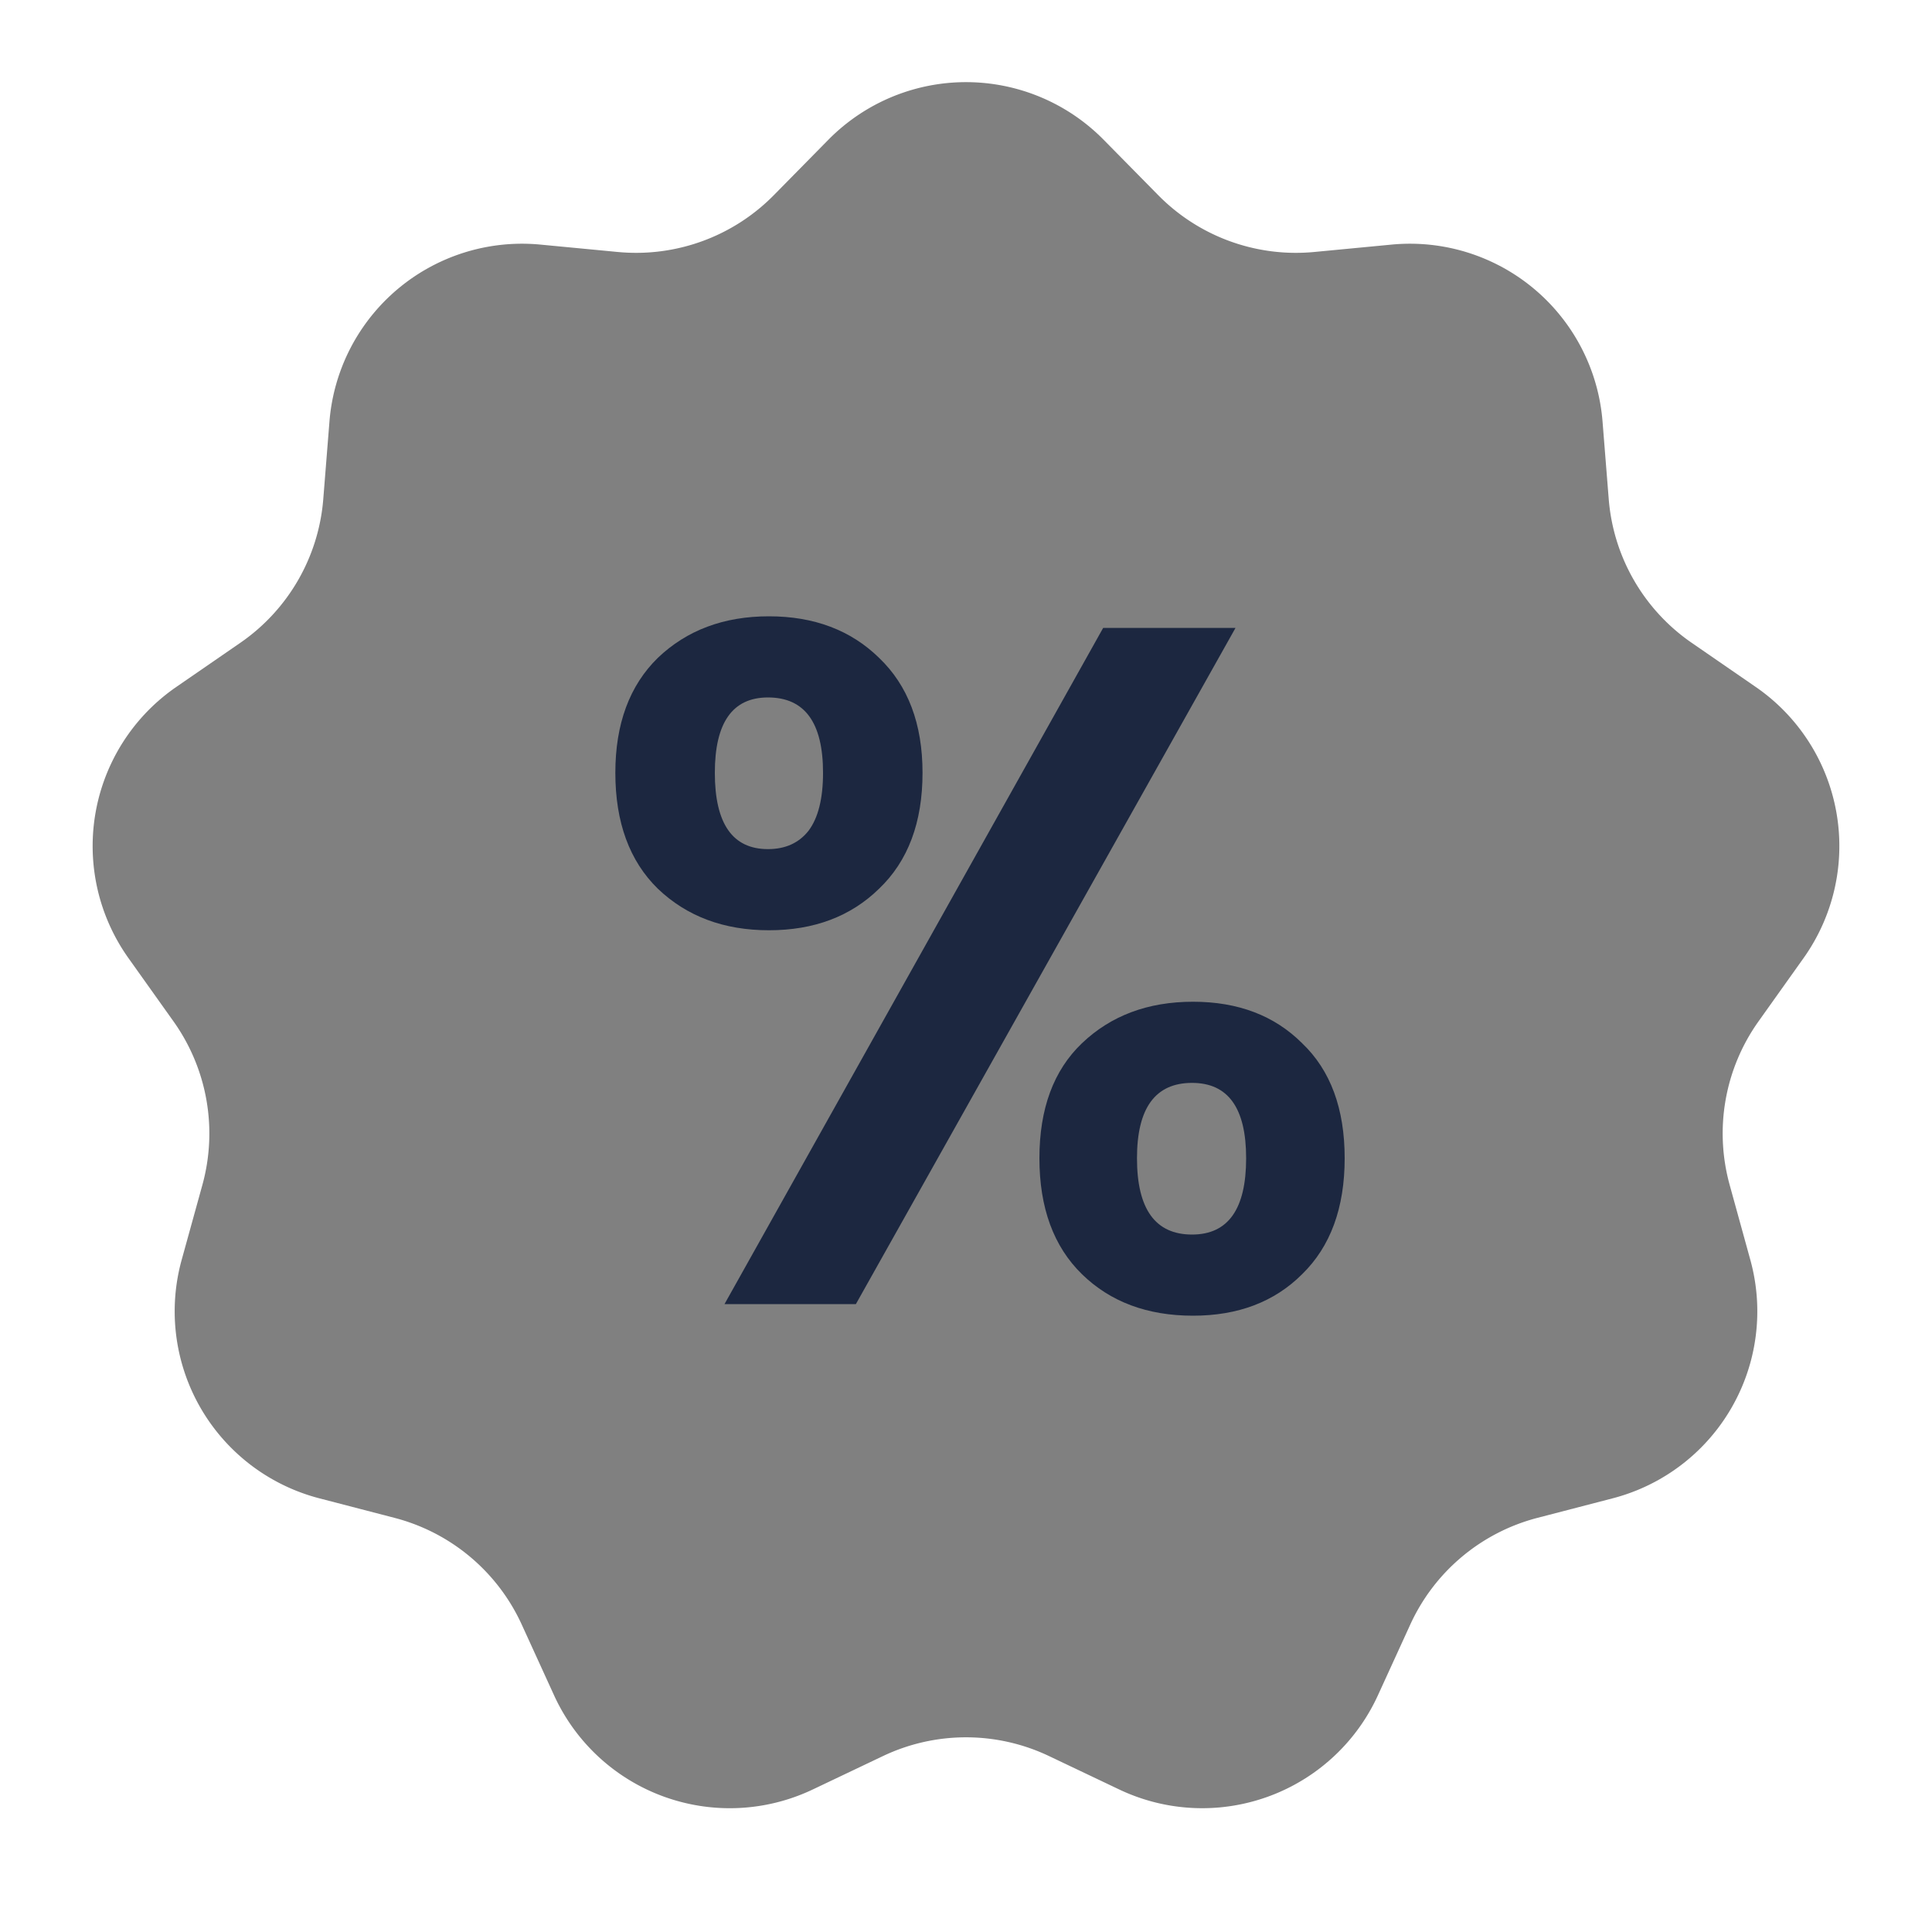
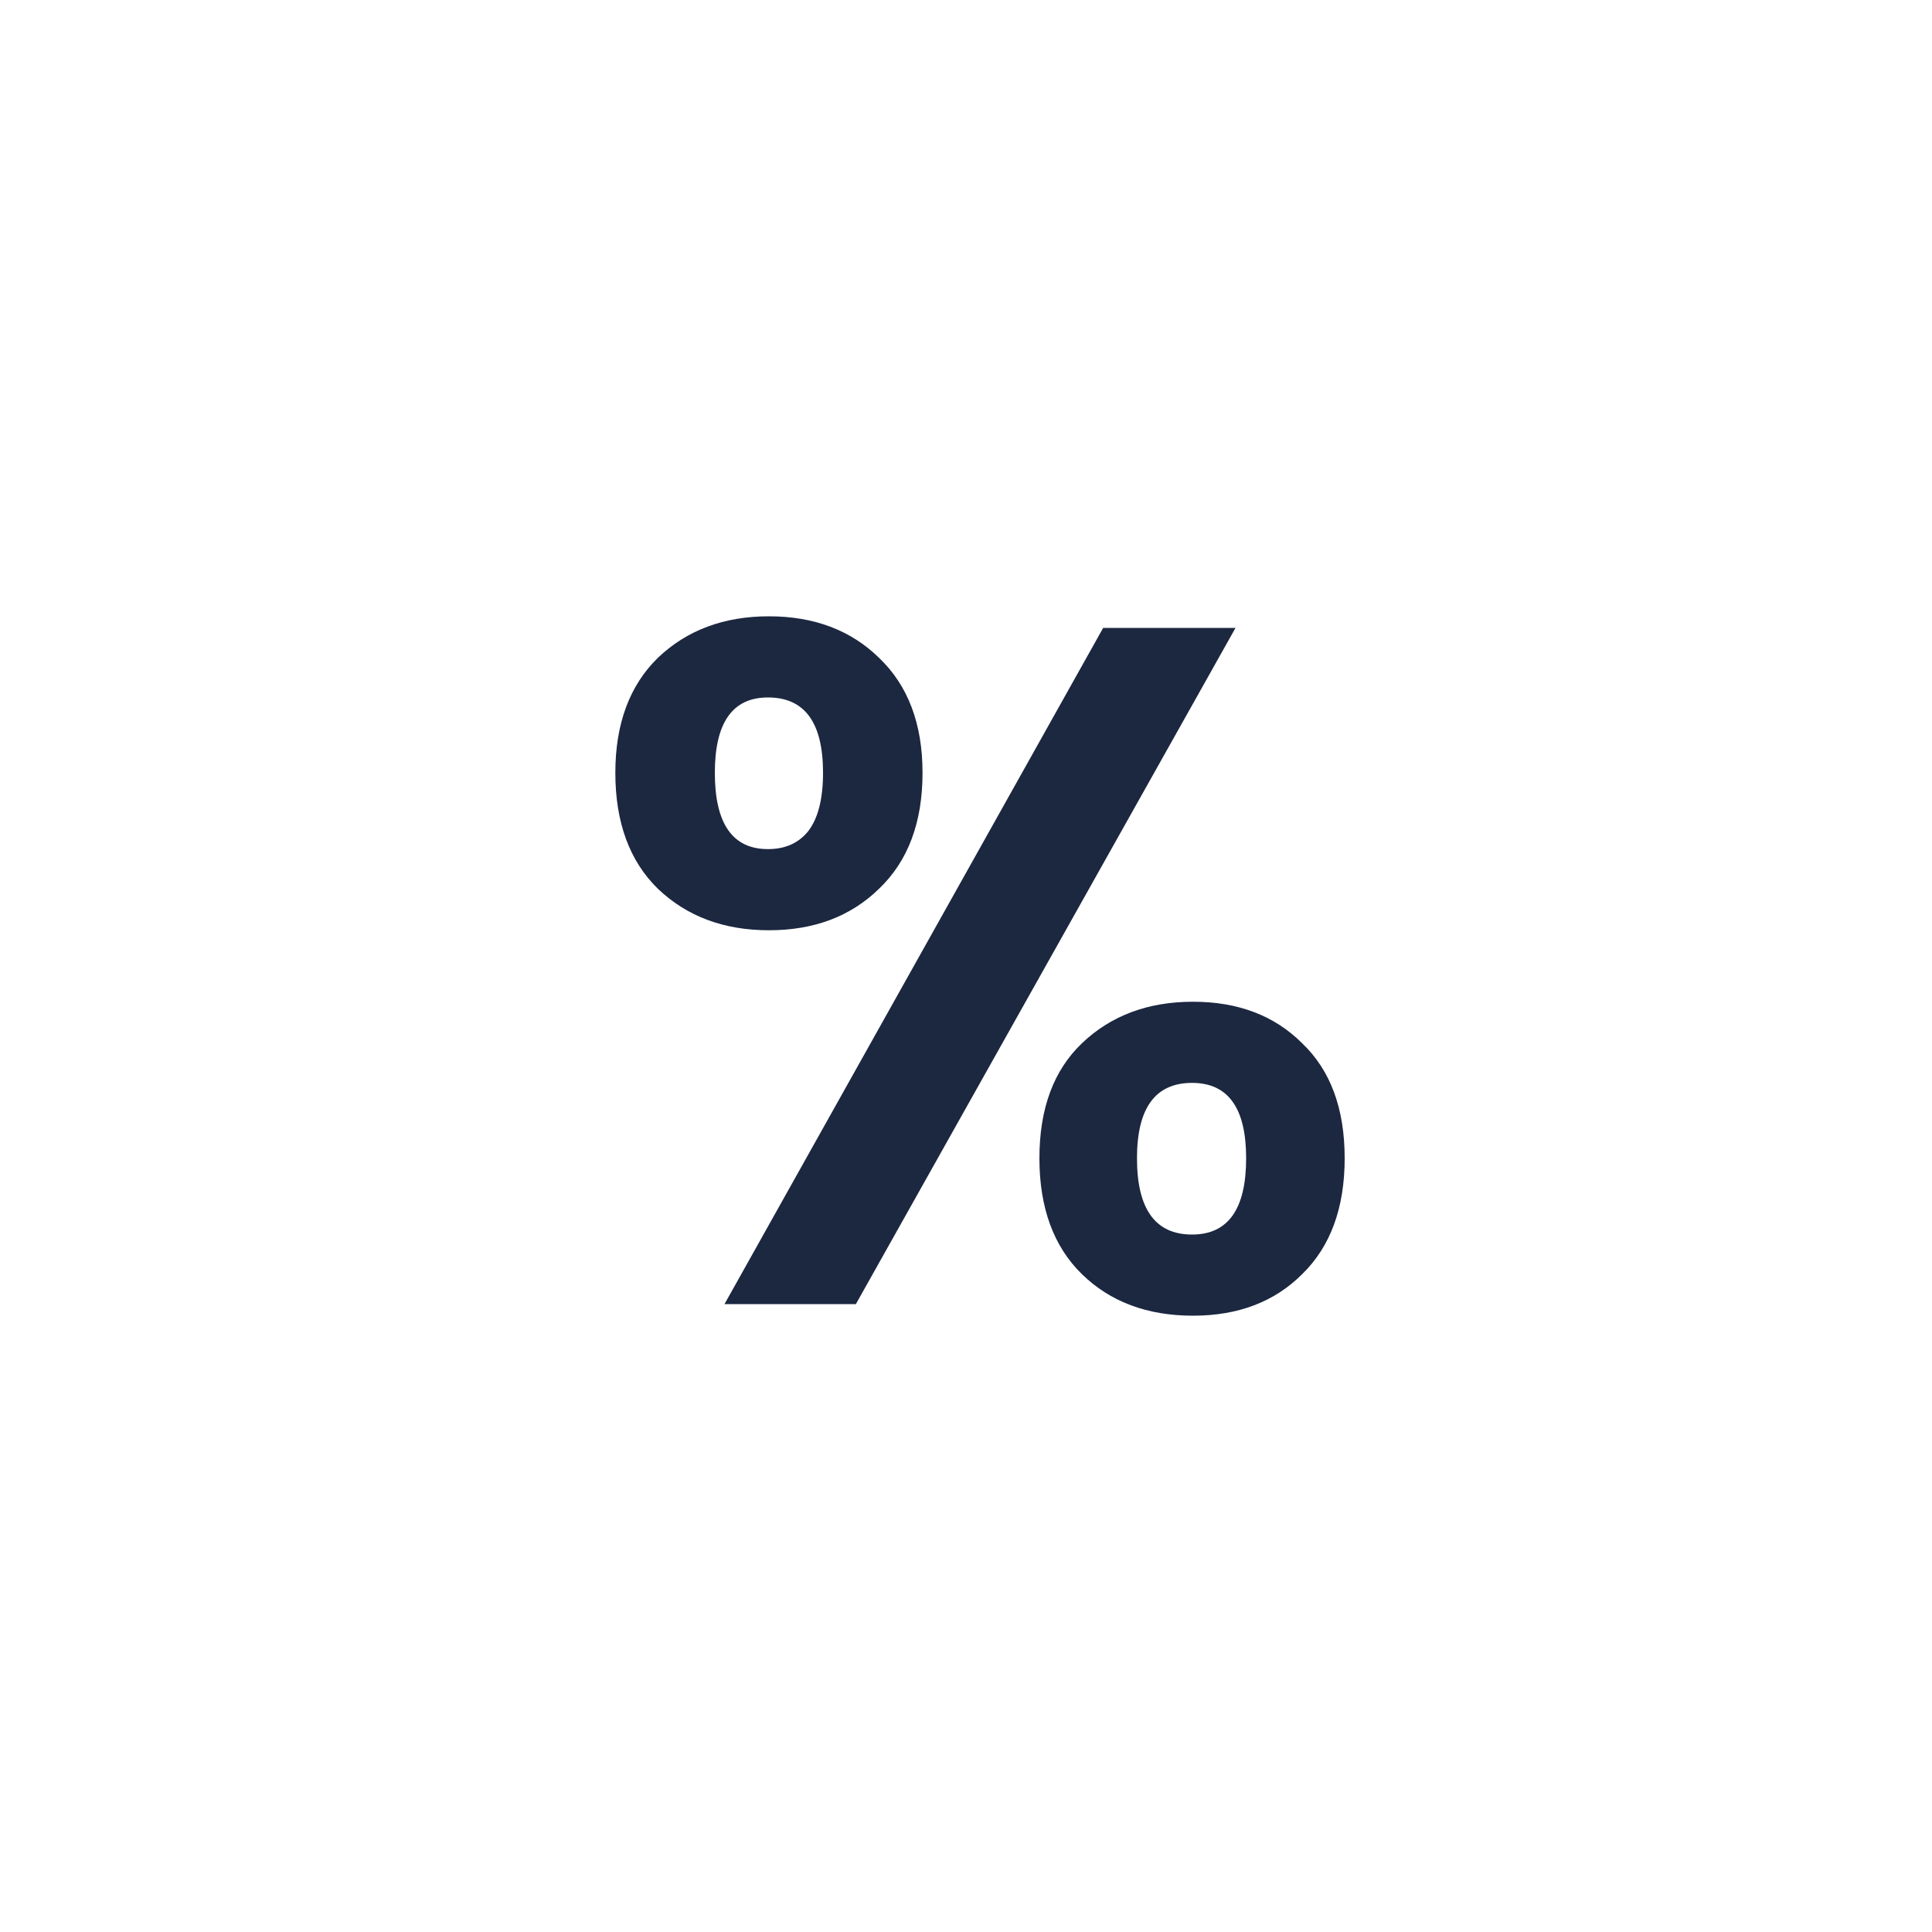
<svg xmlns="http://www.w3.org/2000/svg" width="40" height="40" fill="none">
-   <path d="M17.15 2.894a4 4 0 0 1 5.7 0l1.13 1.147a4 4 0 0 0 3.23 1.176l1.602-.153a4 4 0 0 1 4.367 3.664l.128 1.605a4 4 0 0 0 1.718 2.976l1.326.914a4 4 0 0 1 .99 5.613l-.934 1.312a4 4 0 0 0-.596 3.385l.428 1.552a4 4 0 0 1-2.85 4.936l-1.559.405a4 4 0 0 0-2.632 2.209l-.67 1.465a4 4 0 0 1-5.356 1.949l-1.454-.692a4 4 0 0 0-3.436 0l-1.454.692a4 4 0 0 1-5.357-1.95l-.669-1.464a4 4 0 0 0-2.633-2.209l-1.558-.405a4 4 0 0 1-2.85-4.936l.429-1.552a4 4 0 0 0-.597-3.385l-.934-1.312a4 4 0 0 1 .99-5.613l1.326-.914a4 4 0 0 0 1.718-2.976l.128-1.605a4 4 0 0 1 4.367-3.664l1.603.153a4 4 0 0 0 3.23-1.176l1.129-1.147Z" fill="#808080" />
  <path d="M12.74 16c0-1.013.294-1.807.88-2.38.6-.573 1.367-.86 2.3-.86.934 0 1.694.287 2.28.86.6.573.9 1.367.9 2.38 0 1.027-.3 1.827-.9 2.4-.586.573-1.346.86-2.28.86-.933 0-1.7-.287-2.3-.86-.586-.573-.88-1.373-.88-2.4Zm12.84-3-7.86 14H15l7.84-14h2.74Zm-9.68 1.44c-.733 0-1.1.52-1.1 1.56 0 1.053.367 1.58 1.1 1.58.36 0 .64-.127.84-.38.2-.267.3-.667.3-1.2 0-1.04-.38-1.56-1.14-1.56Zm5.62 9.54c0-1.027.294-1.82.88-2.38.6-.573 1.367-.86 2.3-.86.934 0 1.687.287 2.26.86.587.56.88 1.353.88 2.38s-.293 1.827-.88 2.4c-.573.573-1.326.86-2.26.86-.946 0-1.713-.287-2.3-.86-.586-.573-.88-1.373-.88-2.4Zm3.16-1.56c-.76 0-1.14.52-1.14 1.56 0 1.053.38 1.58 1.14 1.58.747 0 1.12-.527 1.12-1.58 0-1.04-.373-1.56-1.12-1.56Z" fill="#1C2740" />
</svg>